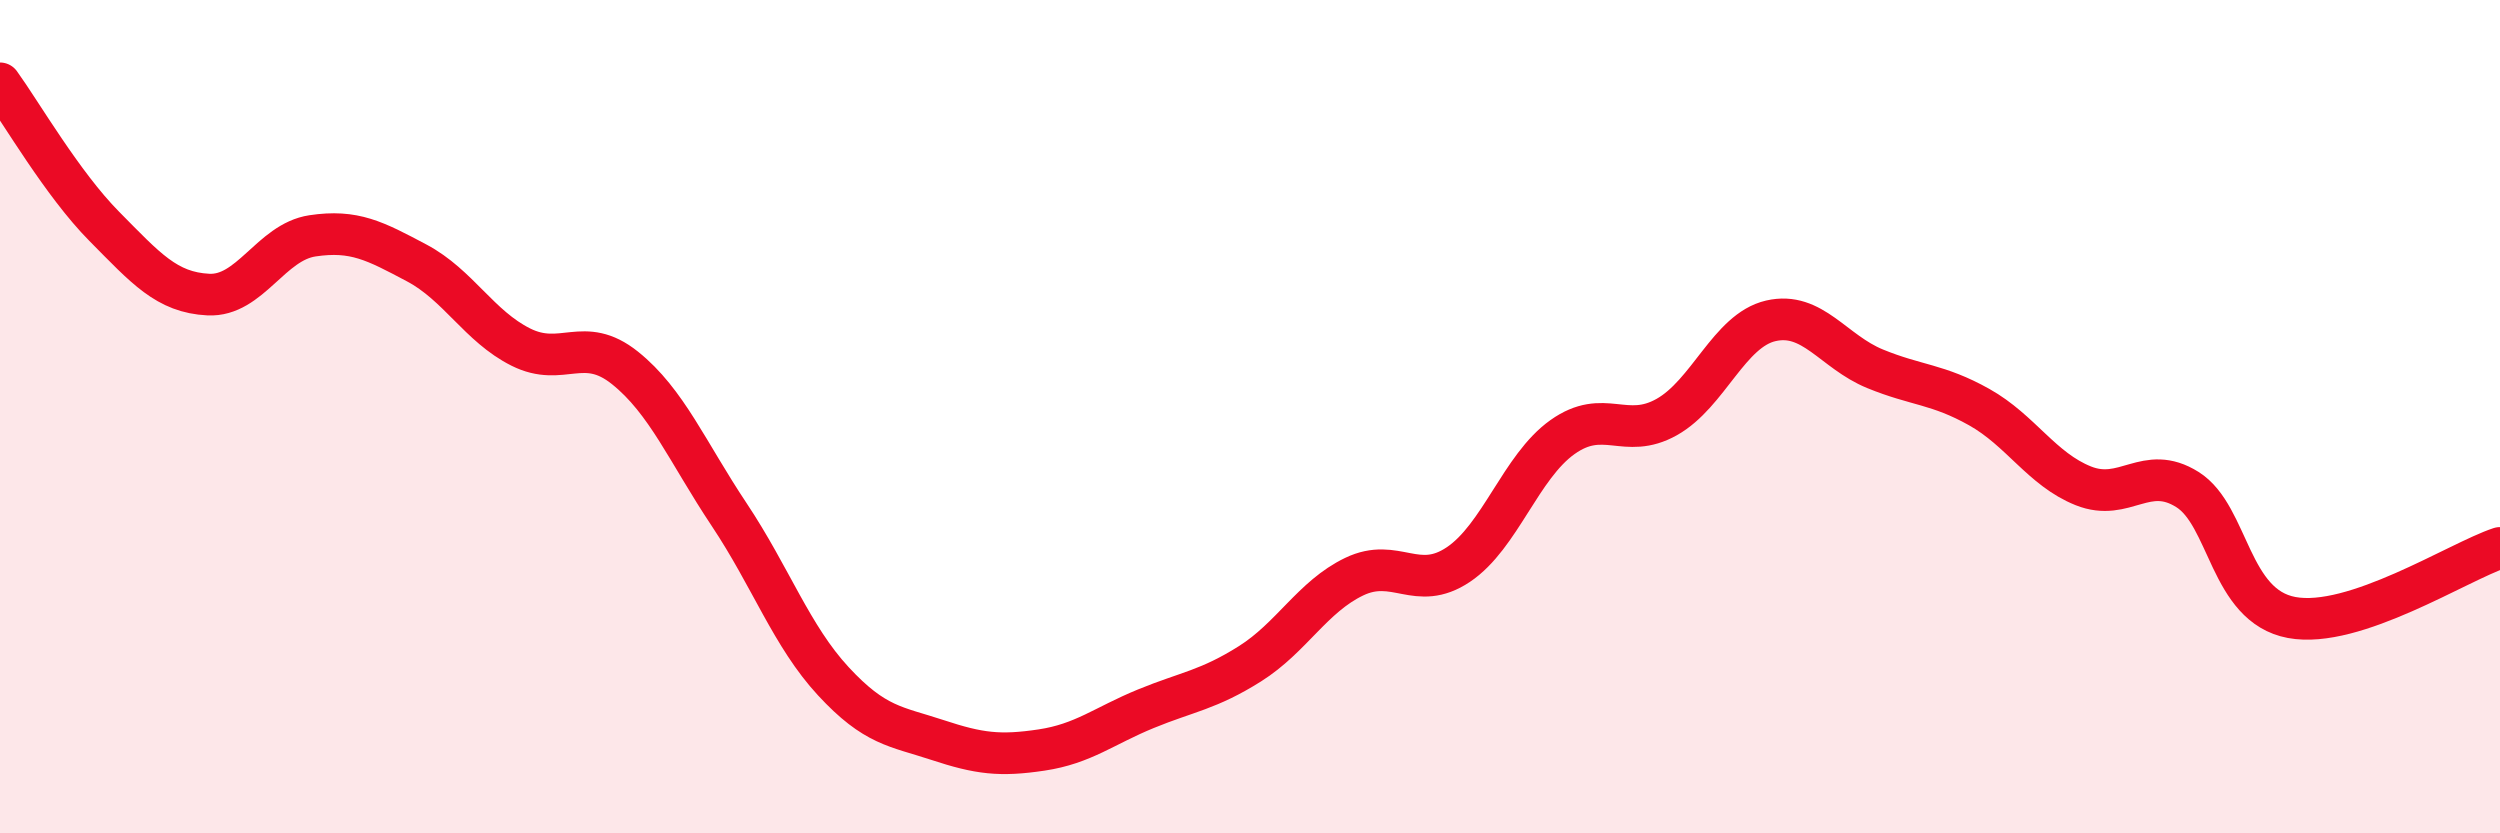
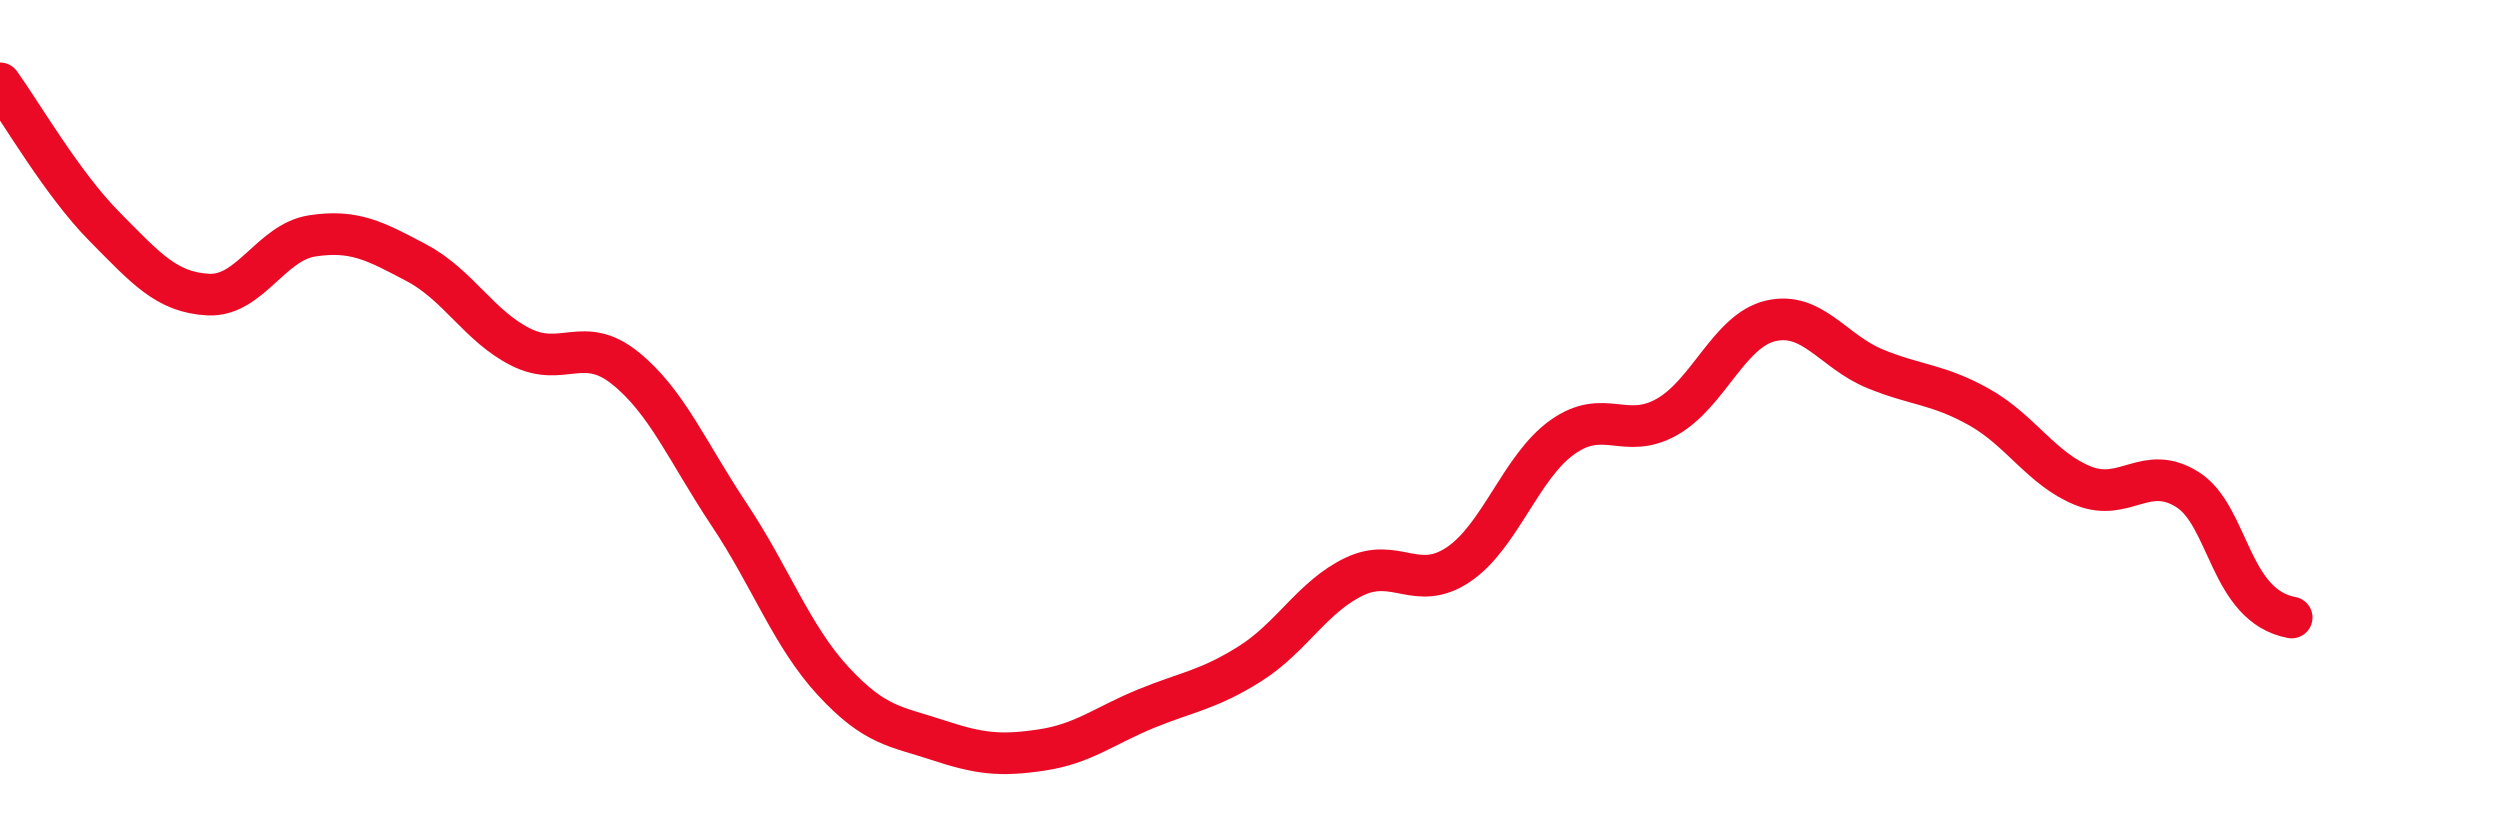
<svg xmlns="http://www.w3.org/2000/svg" width="60" height="20" viewBox="0 0 60 20">
-   <path d="M 0,2 C 0.5,2.69 1.5,4.42 2.5,5.43 C 3.5,6.44 4,7.02 5,7.07 C 6,7.12 6.5,5.81 7.5,5.66 C 8.5,5.51 9,5.78 10,6.31 C 11,6.84 11.5,7.83 12.5,8.33 C 13.5,8.83 14,8.03 15,8.83 C 16,9.63 16.5,10.85 17.5,12.35 C 18.5,13.85 19,15.27 20,16.35 C 21,17.43 21.5,17.43 22.5,17.76 C 23.5,18.09 24,18.15 25,18 C 26,17.85 26.5,17.42 27.5,17.01 C 28.5,16.6 29,16.56 30,15.93 C 31,15.3 31.5,14.32 32.5,13.84 C 33.5,13.36 34,14.22 35,13.55 C 36,12.88 36.5,11.2 37.5,10.49 C 38.5,9.78 39,10.57 40,10.01 C 41,9.45 41.5,7.93 42.5,7.7 C 43.5,7.47 44,8.44 45,8.85 C 46,9.26 46.5,9.21 47.5,9.77 C 48.5,10.33 49,11.26 50,11.66 C 51,12.06 51.5,11.12 52.5,11.75 C 53.5,12.38 53.5,14.54 55,14.82 C 56.5,15.1 59,13.48 60,13.15L60 20L0 20Z" fill="#EB0A25" opacity="0.1" stroke-linecap="round" stroke-linejoin="round" />
-   <path d="M 0,2 C 0.5,2.69 1.5,4.42 2.5,5.43 C 3.5,6.44 4,7.02 5,7.07 C 6,7.12 6.5,5.81 7.5,5.66 C 8.5,5.51 9,5.78 10,6.31 C 11,6.84 11.5,7.83 12.5,8.33 C 13.5,8.83 14,8.03 15,8.83 C 16,9.63 16.5,10.85 17.5,12.35 C 18.5,13.85 19,15.27 20,16.35 C 21,17.43 21.5,17.43 22.5,17.76 C 23.5,18.09 24,18.15 25,18 C 26,17.85 26.5,17.42 27.5,17.01 C 28.5,16.6 29,16.56 30,15.93 C 31,15.3 31.5,14.32 32.5,13.84 C 33.5,13.36 34,14.22 35,13.55 C 36,12.88 36.5,11.2 37.5,10.49 C 38.5,9.78 39,10.57 40,10.01 C 41,9.45 41.5,7.93 42.5,7.7 C 43.5,7.47 44,8.44 45,8.85 C 46,9.26 46.5,9.21 47.5,9.77 C 48.5,10.33 49,11.26 50,11.66 C 51,12.06 51.5,11.12 52.5,11.75 C 53.5,12.38 53.5,14.54 55,14.82 C 56.5,15.1 59,13.48 60,13.15" stroke="#EB0A25" stroke-width="1" fill="none" stroke-linecap="round" stroke-linejoin="round" />
+   <path d="M 0,2 C 0.5,2.69 1.5,4.42 2.5,5.43 C 3.5,6.44 4,7.02 5,7.07 C 6,7.12 6.5,5.81 7.5,5.66 C 8.5,5.51 9,5.78 10,6.31 C 11,6.84 11.5,7.83 12.5,8.33 C 13.5,8.83 14,8.03 15,8.83 C 16,9.63 16.5,10.85 17.5,12.35 C 18.5,13.85 19,15.27 20,16.35 C 21,17.43 21.5,17.43 22.5,17.76 C 23.5,18.09 24,18.15 25,18 C 26,17.85 26.5,17.42 27.5,17.01 C 28.5,16.6 29,16.56 30,15.93 C 31,15.3 31.5,14.32 32.5,13.84 C 33.5,13.36 34,14.22 35,13.55 C 36,12.88 36.5,11.2 37.5,10.49 C 38.5,9.78 39,10.57 40,10.01 C 41,9.45 41.5,7.93 42.5,7.7 C 43.5,7.47 44,8.44 45,8.85 C 46,9.26 46.5,9.21 47.5,9.77 C 48.5,10.33 49,11.26 50,11.66 C 51,12.06 51.5,11.12 52.5,11.75 C 53.5,12.38 53.5,14.54 55,14.82 " stroke="#EB0A25" stroke-width="1" fill="none" stroke-linecap="round" stroke-linejoin="round" />
</svg>